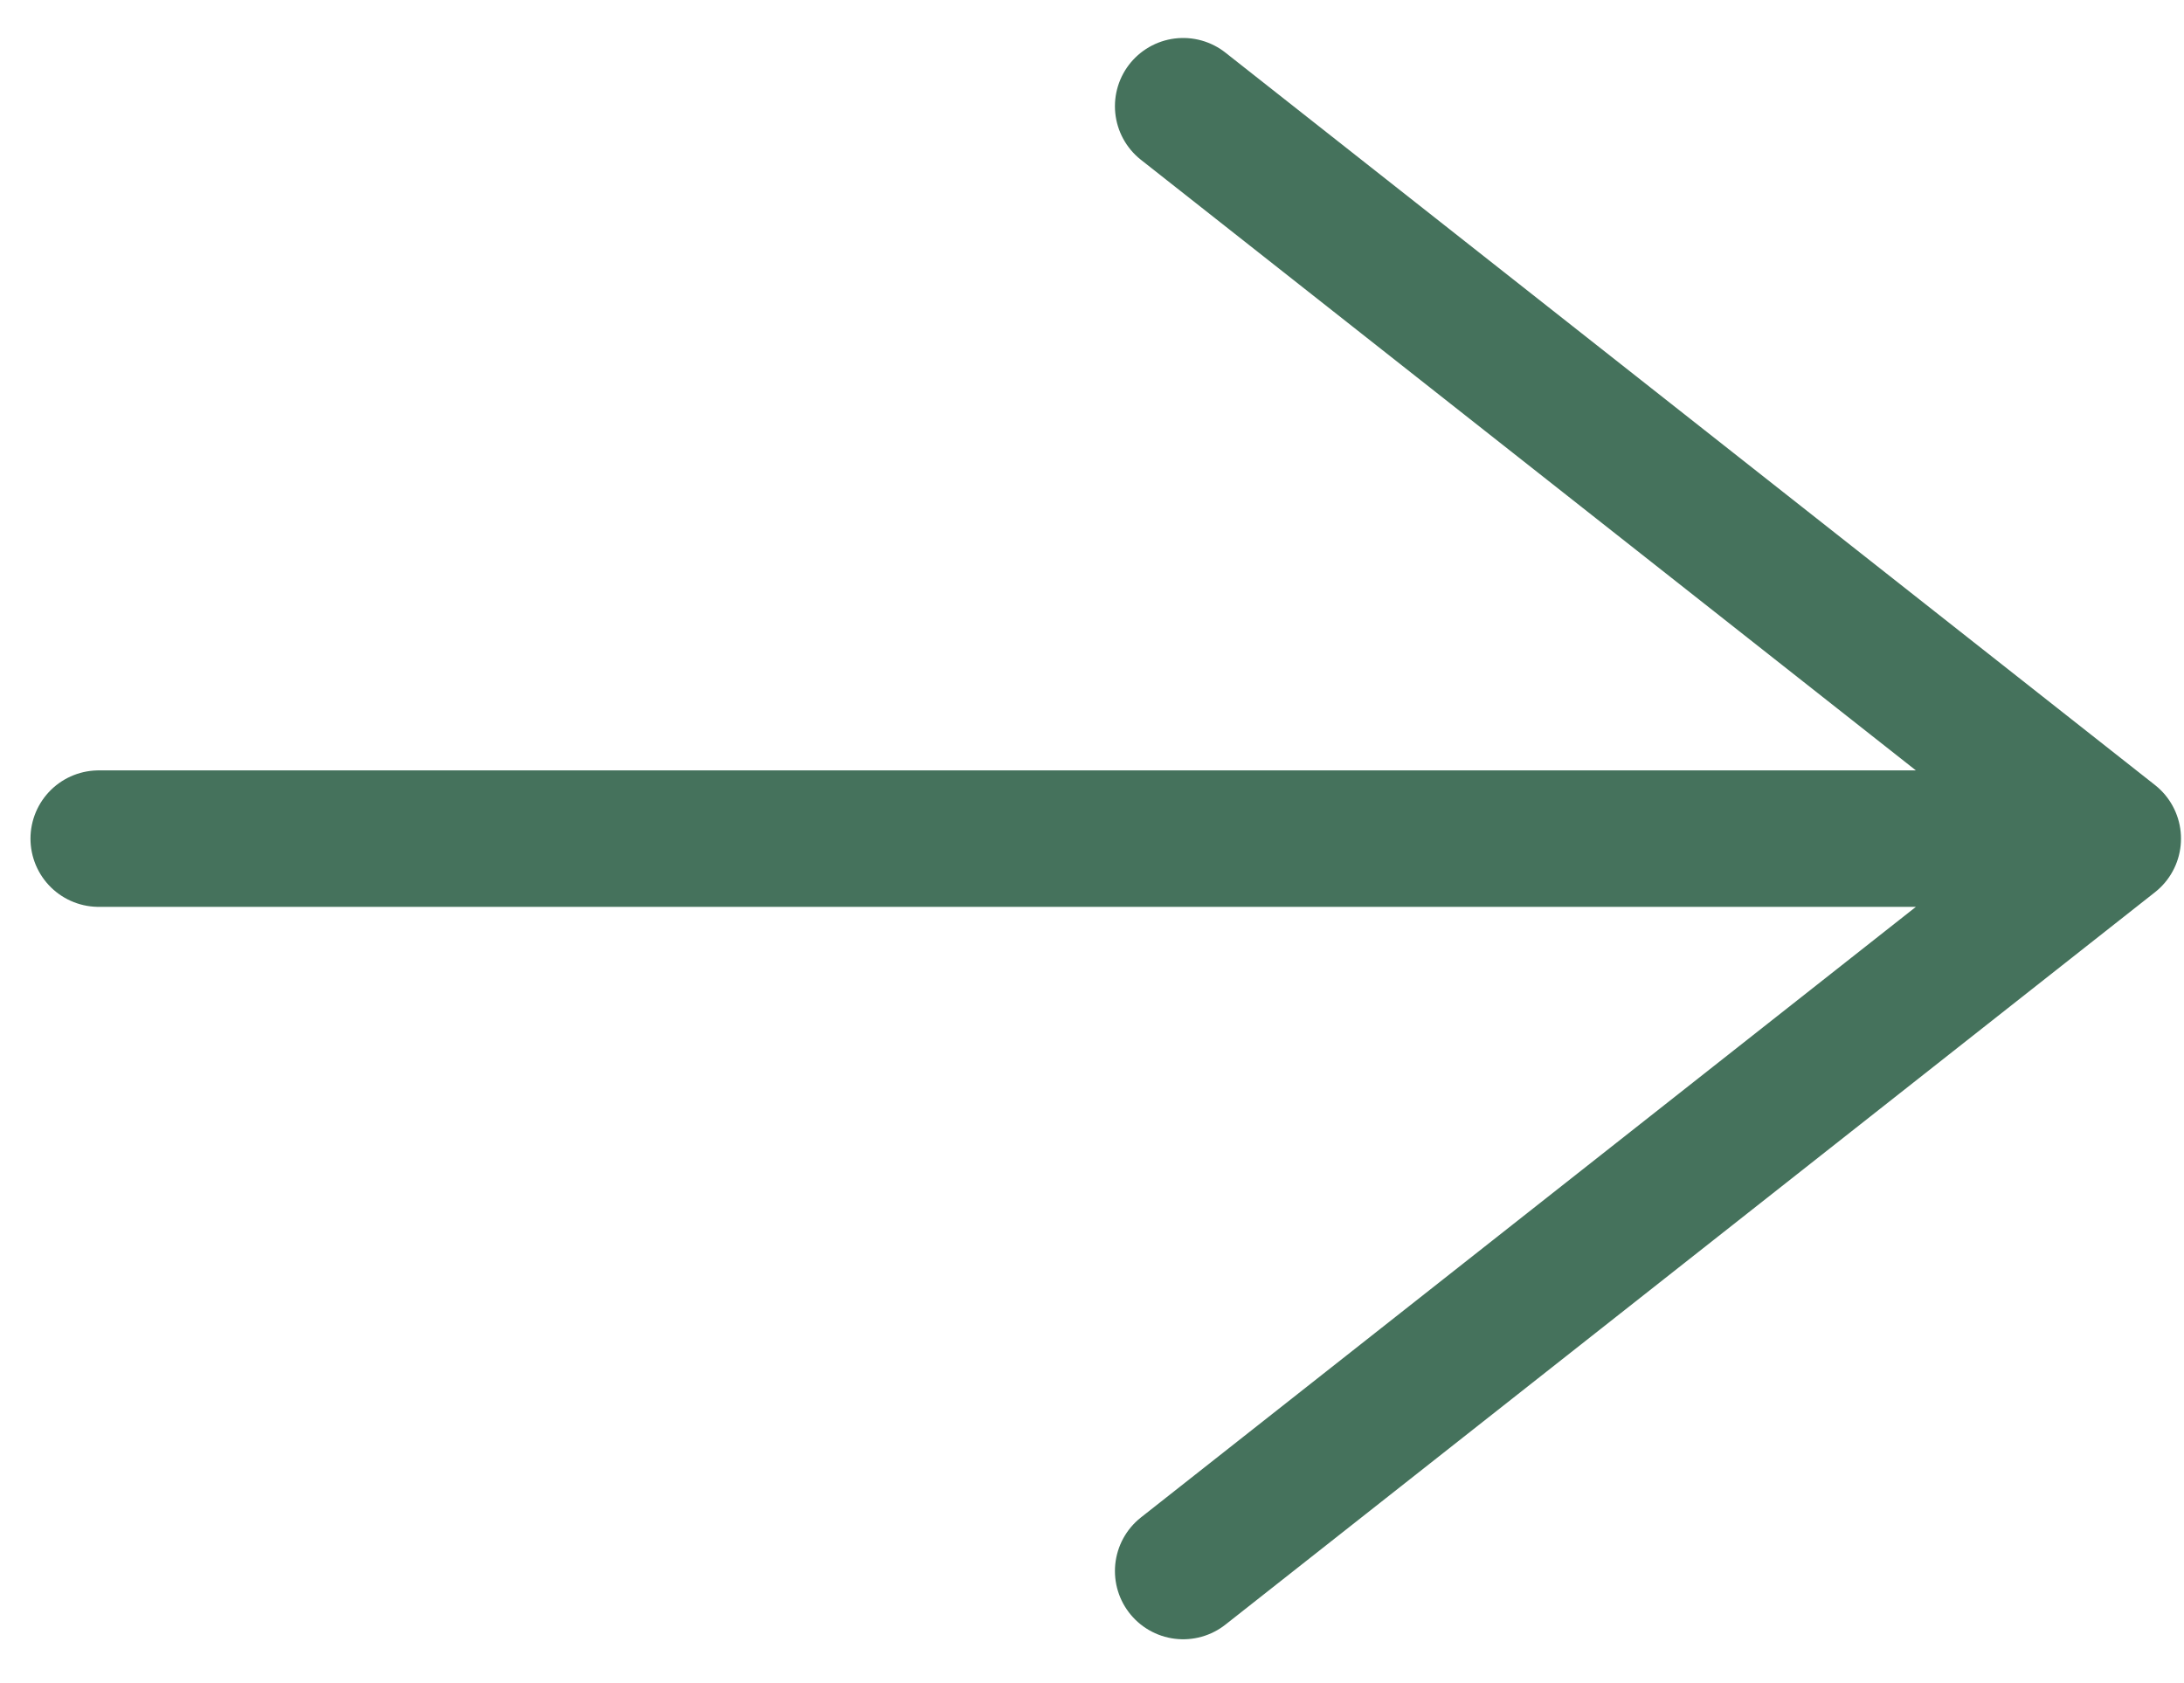
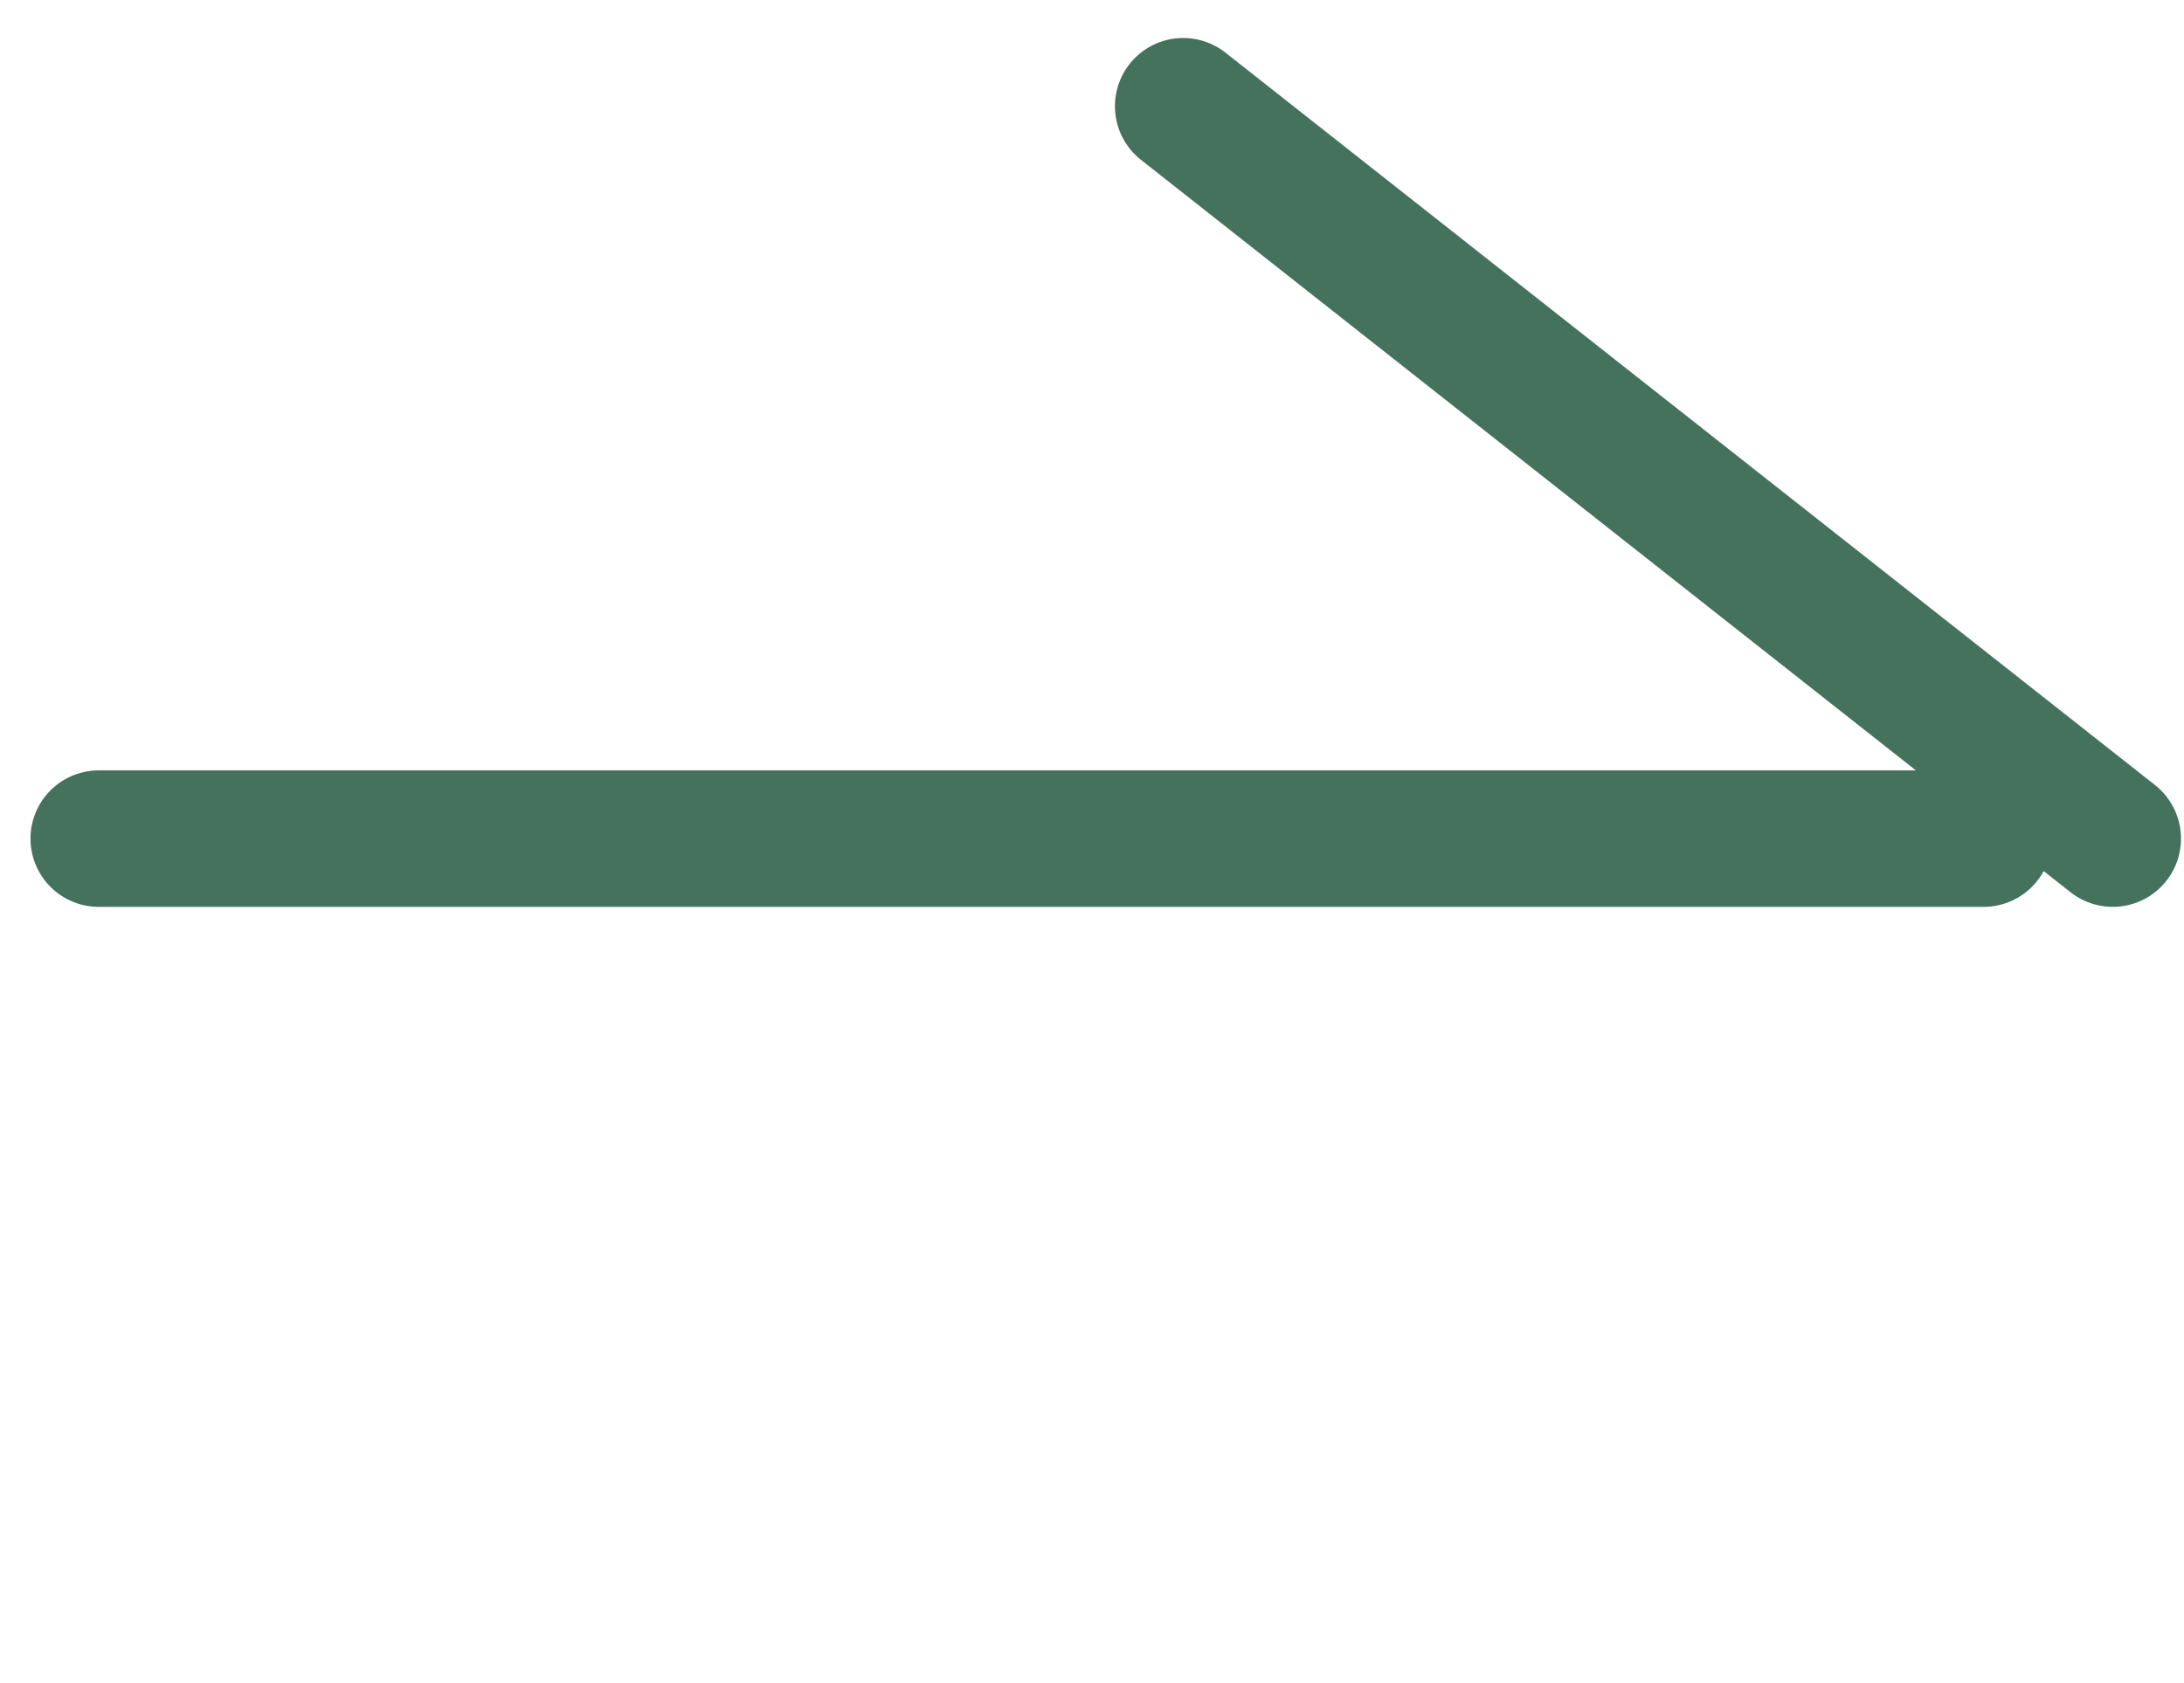
<svg xmlns="http://www.w3.org/2000/svg" width="48" height="37" viewBox="0 0 48 37" fill="none">
-   <path d="M26.004 2.335L46.434 18.436L26.004 34.537M43.596 18.436H2.17" stroke="#45725C" stroke-width="3" stroke-linecap="round" stroke-linejoin="round" />
+   <path d="M26.004 2.335L46.434 18.436M43.596 18.436H2.17" stroke="#45725C" stroke-width="3" stroke-linecap="round" stroke-linejoin="round" />
</svg>